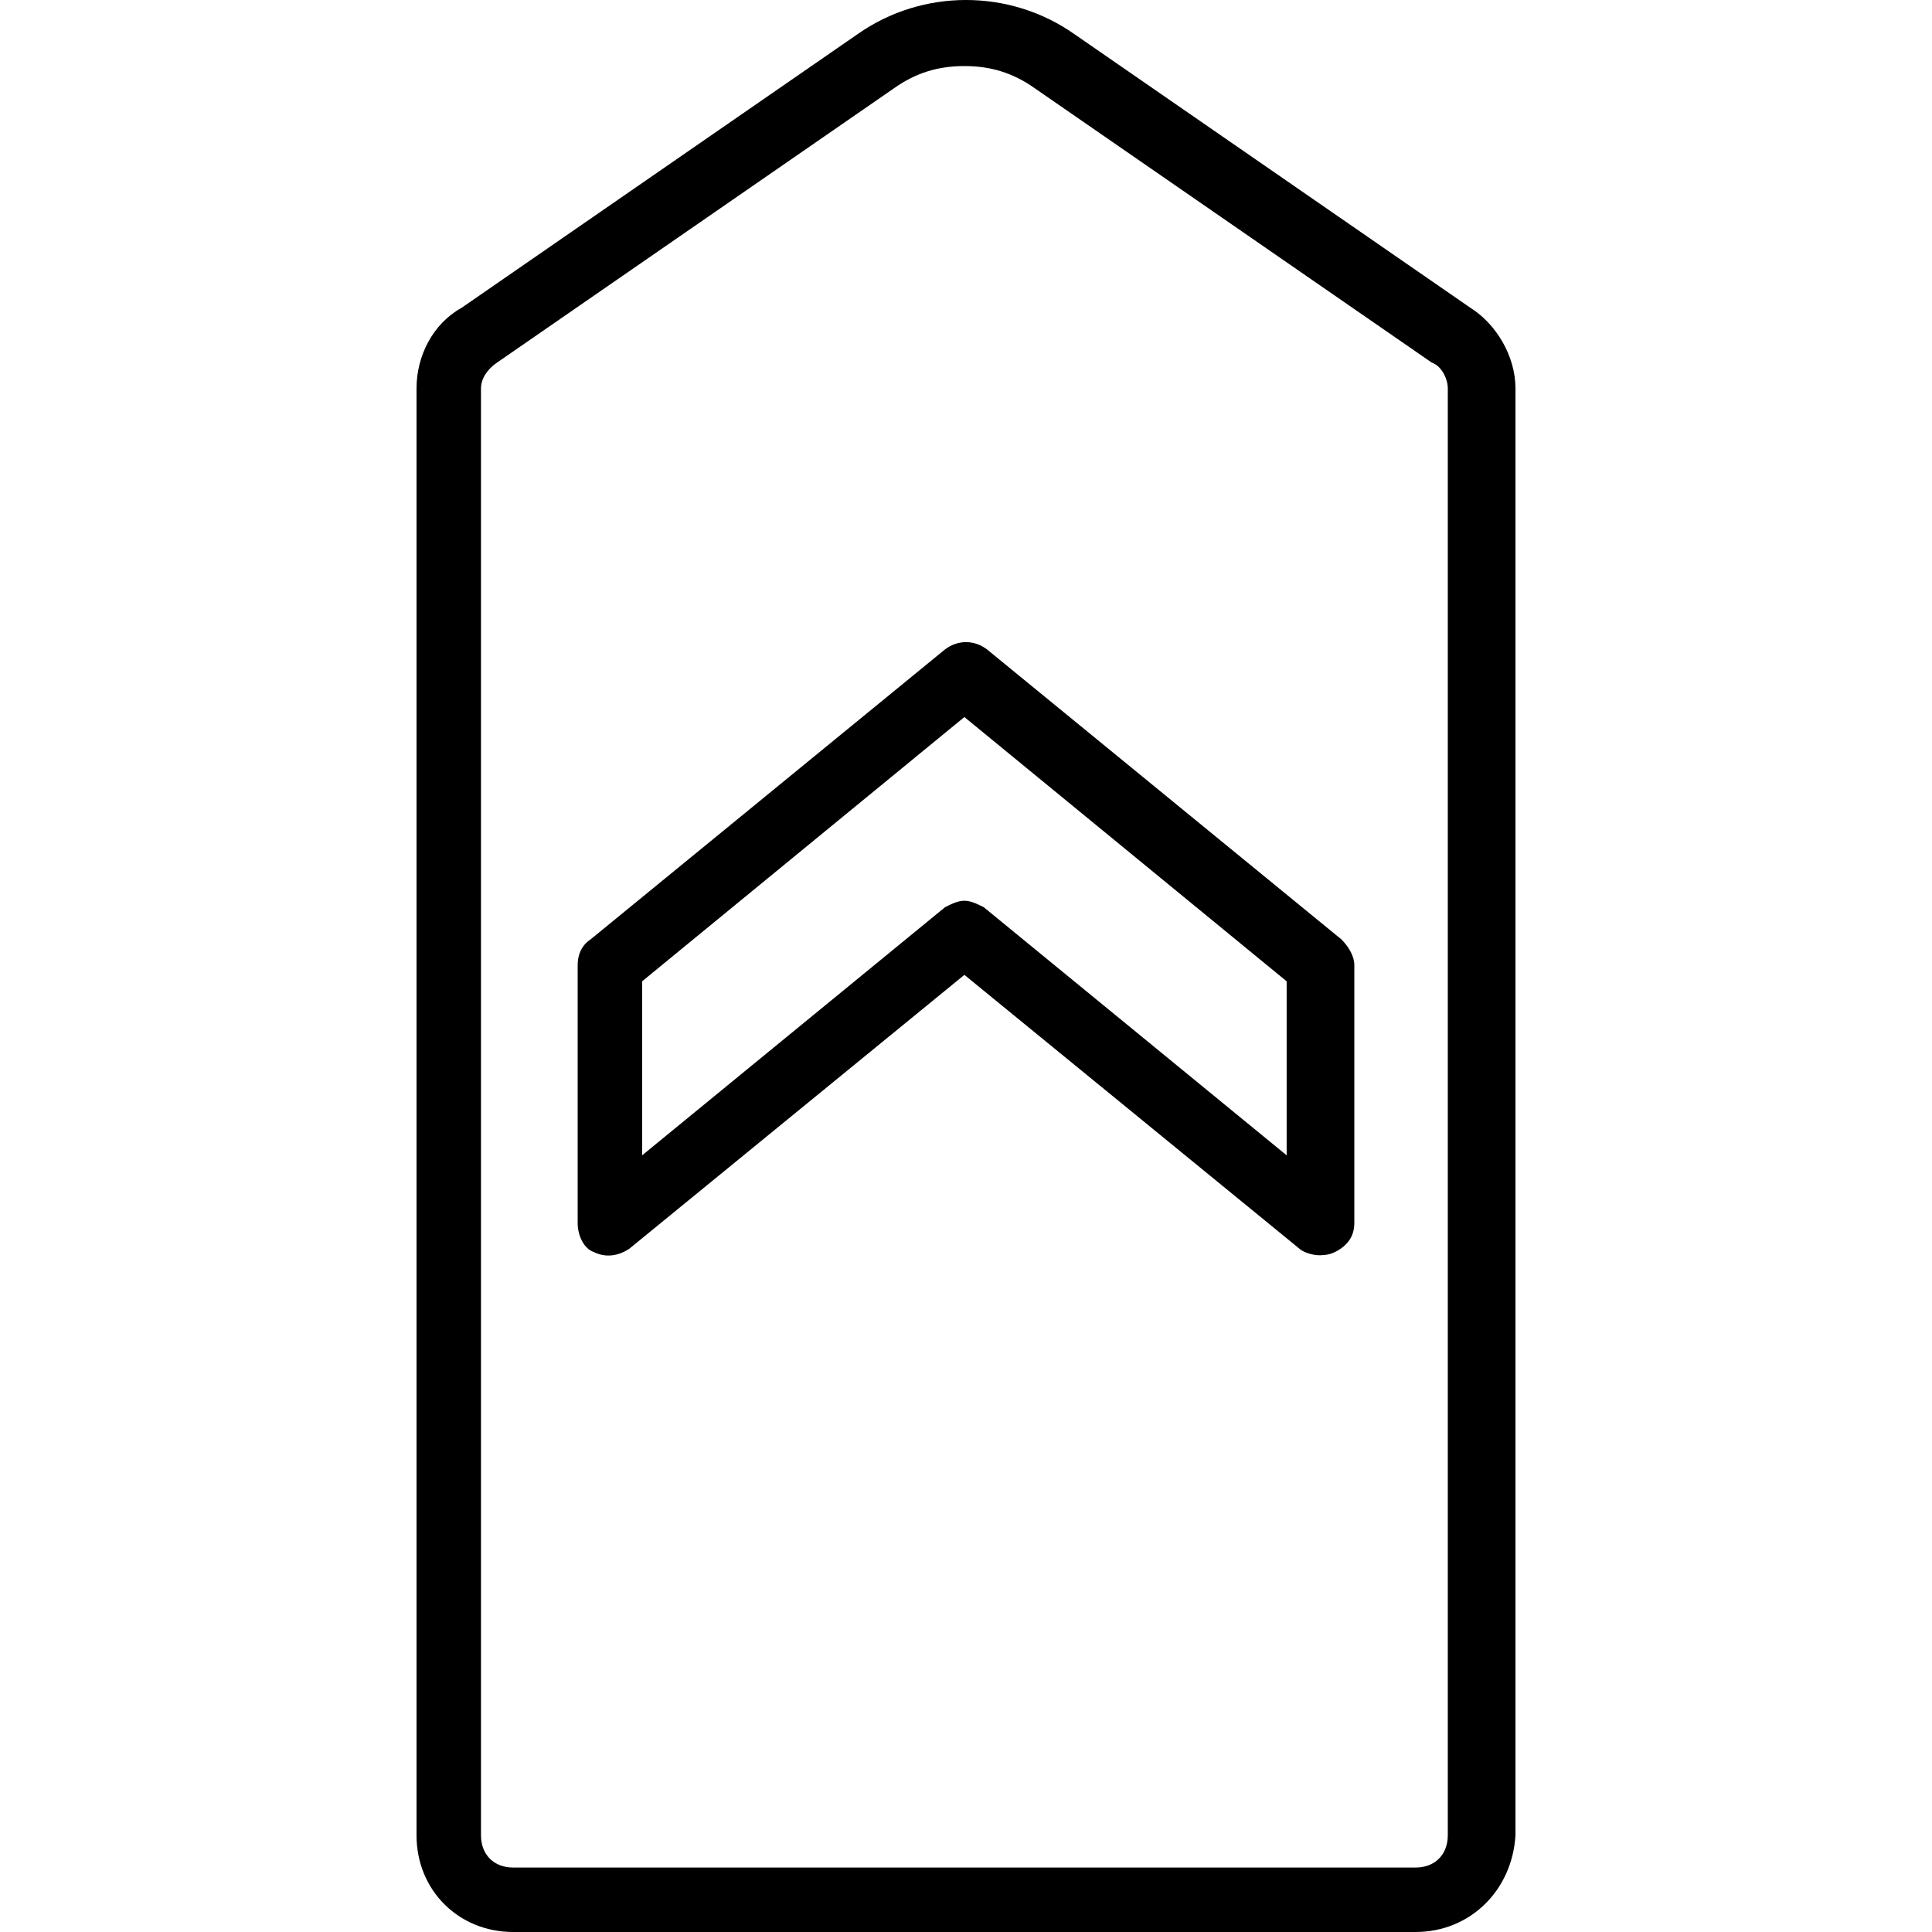
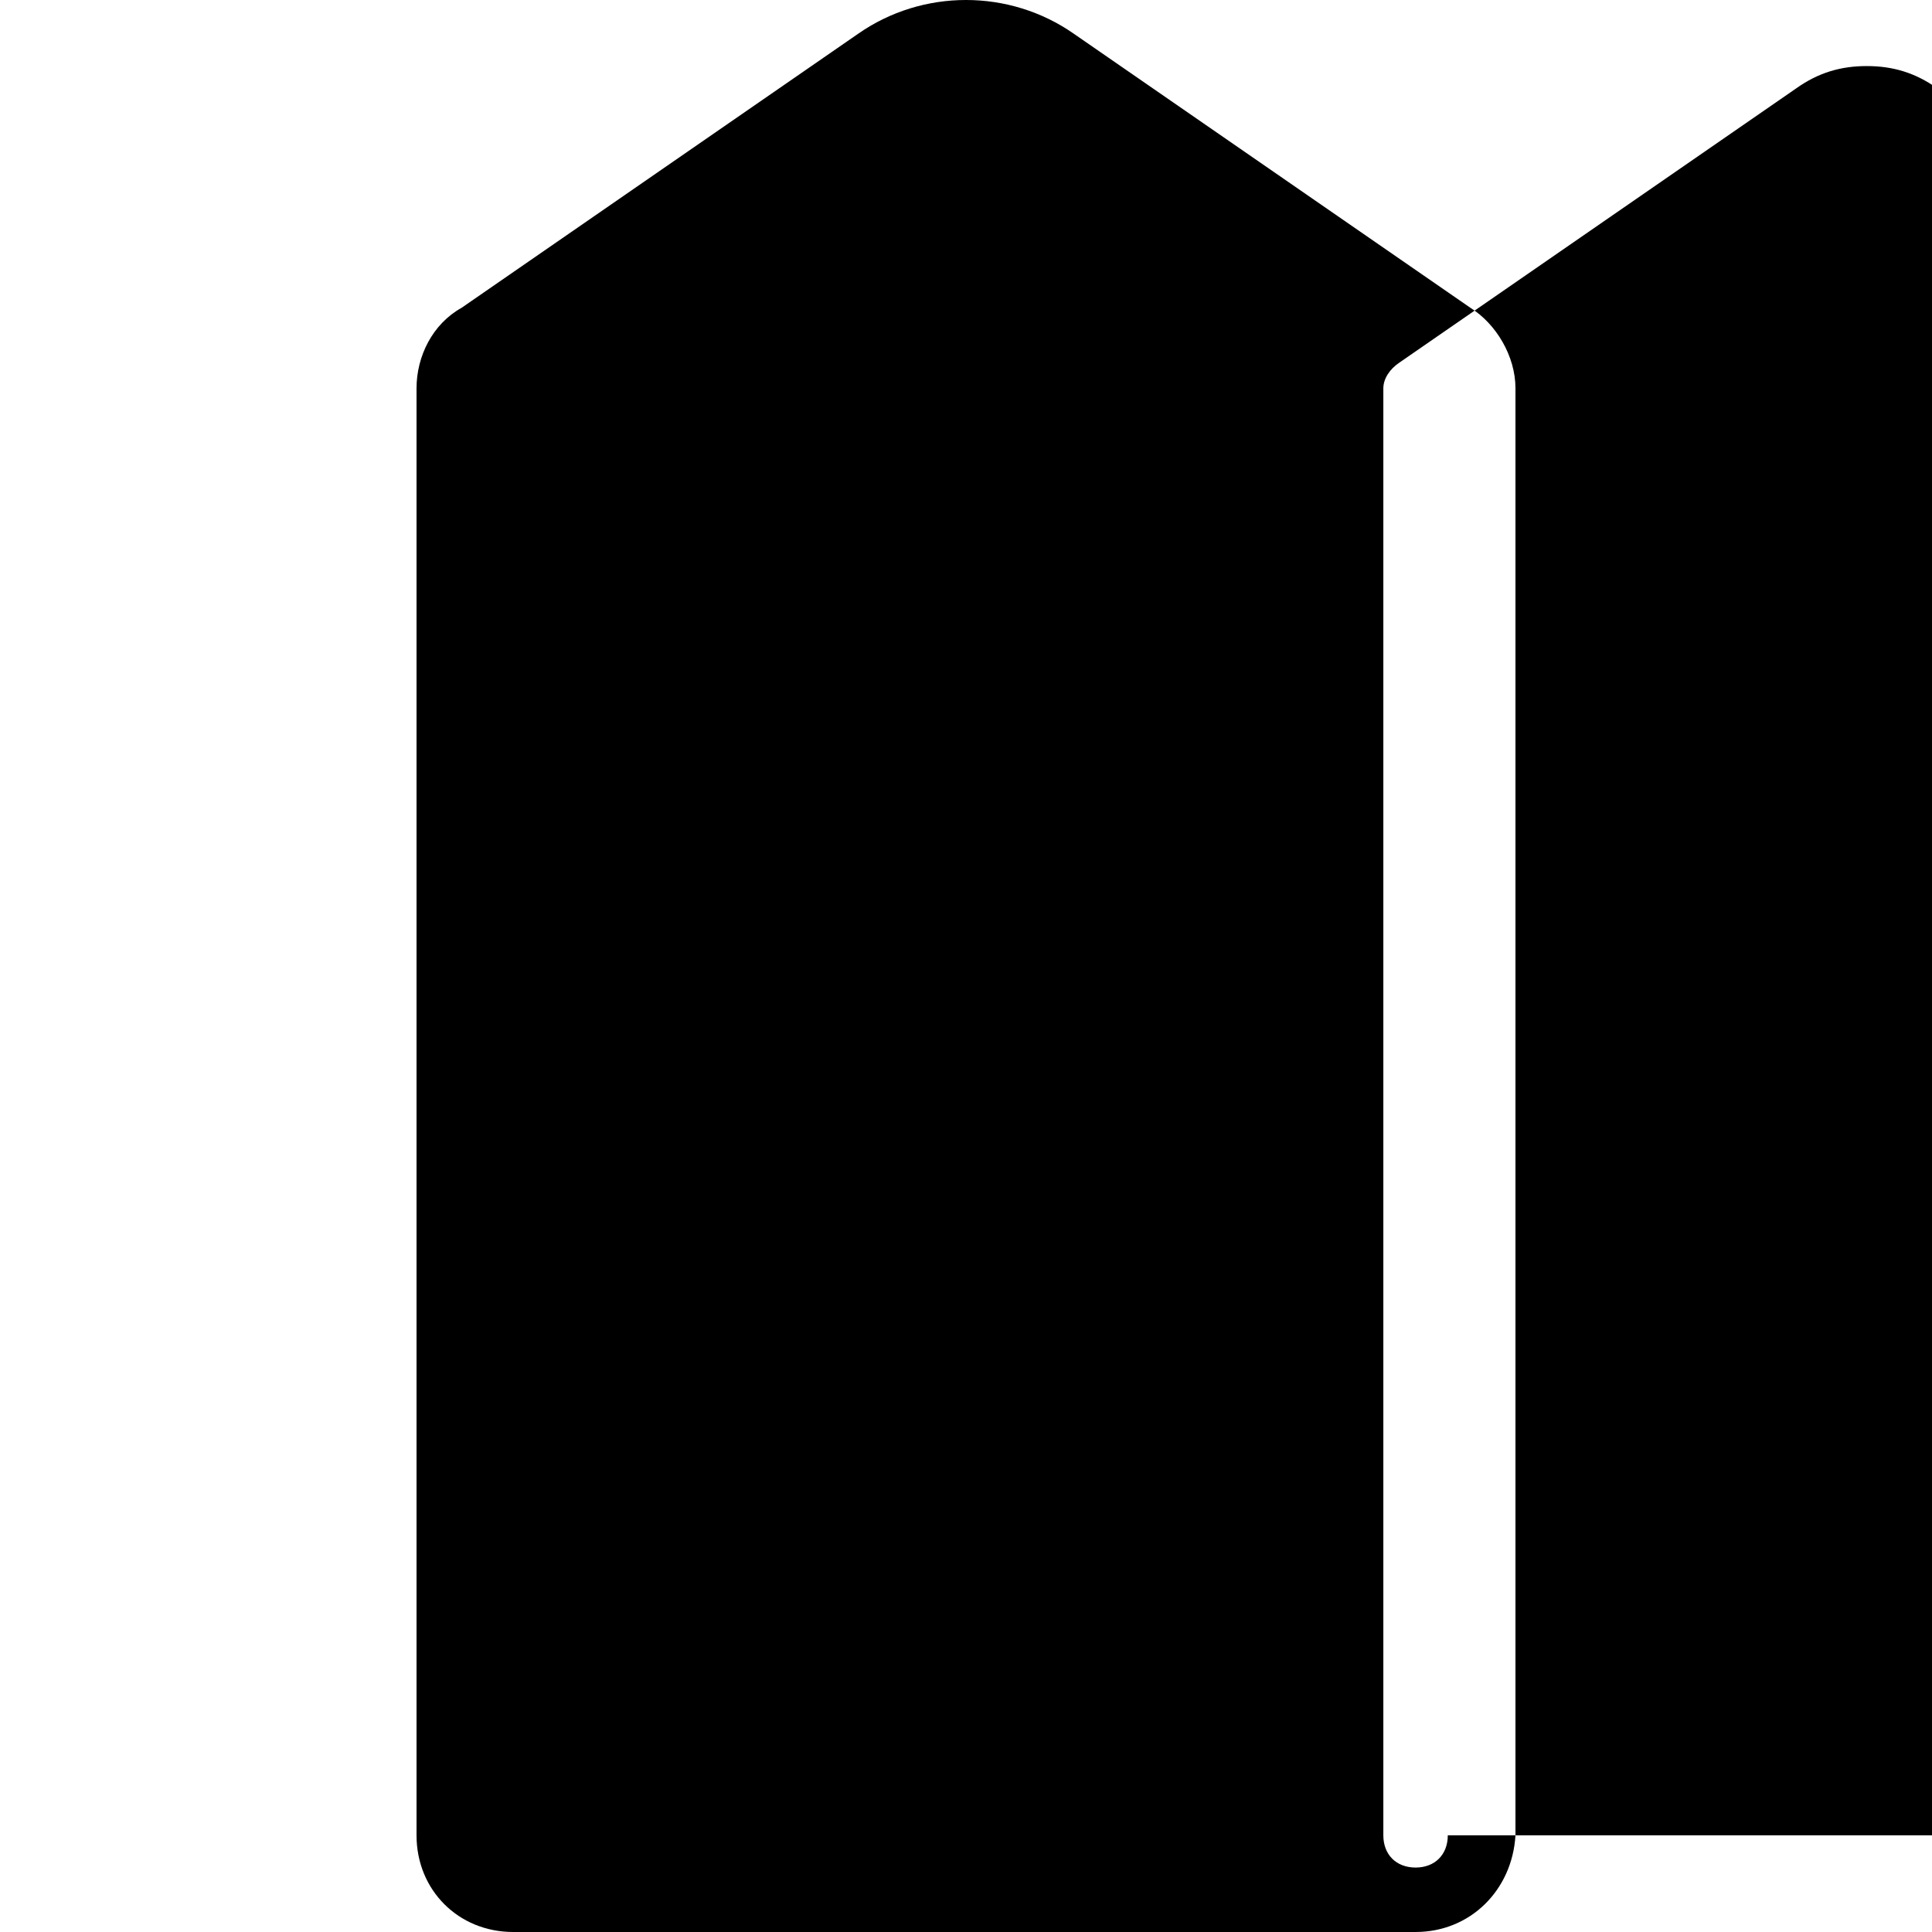
<svg xmlns="http://www.w3.org/2000/svg" fill="#000000" height="800px" width="800px" version="1.1" id="Layer_1" viewBox="0 0 503.187 503.187" xml:space="preserve">
  <g transform="translate(1 1)">
    <g>
      <g>
-         <path d="M381.951,79.157L278.711,7.813c-16.787-11.751-39.449-11.751-56.236,0L119.236,79.157      c-7.554,4.197-11.751,12.59-11.751,20.984v376.866c0,14.269,10.911,25.18,25.18,25.18h235.016c14.269,0,25.18-10.911,26.02-25.18      V100.141C393.702,91.748,388.665,83.354,381.951,79.157z M376.075,477.007c0,5.036-3.357,8.393-8.393,8.393H132.666      c-5.036,0-8.393-3.357-8.393-8.393V100.141c0-2.518,1.679-5.036,4.197-6.715l103.239-71.344      c5.875-4.197,11.751-5.875,18.466-5.875c6.715,0,12.59,1.679,18.466,5.875l103.239,71.344c2.518,0.839,4.197,4.197,4.197,6.715      V477.007z" />
-         <path d="M256.049,168.128c-3.357-2.518-7.554-2.518-10.911,0l-92.328,75.541c-2.518,1.679-3.357,4.197-3.357,6.715v67.148      c0,3.357,1.679,6.715,4.197,7.554c3.357,1.679,6.715,0.839,9.233-0.839l87.292-71.344l87.292,71.344      c0.839,0.839,3.357,1.679,5.036,1.679c0.839,0,2.518,0,4.197-0.839c3.357-1.679,5.036-4.197,5.036-7.554v-67.148      c0-2.518-1.679-5.036-3.357-6.715L256.049,168.128z M334.108,299.905l-78.898-64.63c-1.679-0.839-3.357-1.679-5.036-1.679      s-3.357,0.839-5.036,1.679l-78.898,64.63V254.58l83.934-68.826l83.934,68.826V299.905z" />
+         <path d="M381.951,79.157L278.711,7.813c-16.787-11.751-39.449-11.751-56.236,0L119.236,79.157      c-7.554,4.197-11.751,12.59-11.751,20.984v376.866c0,14.269,10.911,25.18,25.18,25.18h235.016c14.269,0,25.18-10.911,26.02-25.18      V100.141C393.702,91.748,388.665,83.354,381.951,79.157z M376.075,477.007c0,5.036-3.357,8.393-8.393,8.393c-5.036,0-8.393-3.357-8.393-8.393V100.141c0-2.518,1.679-5.036,4.197-6.715l103.239-71.344      c5.875-4.197,11.751-5.875,18.466-5.875c6.715,0,12.59,1.679,18.466,5.875l103.239,71.344c2.518,0.839,4.197,4.197,4.197,6.715      V477.007z" />
      </g>
    </g>
  </g>
</svg>